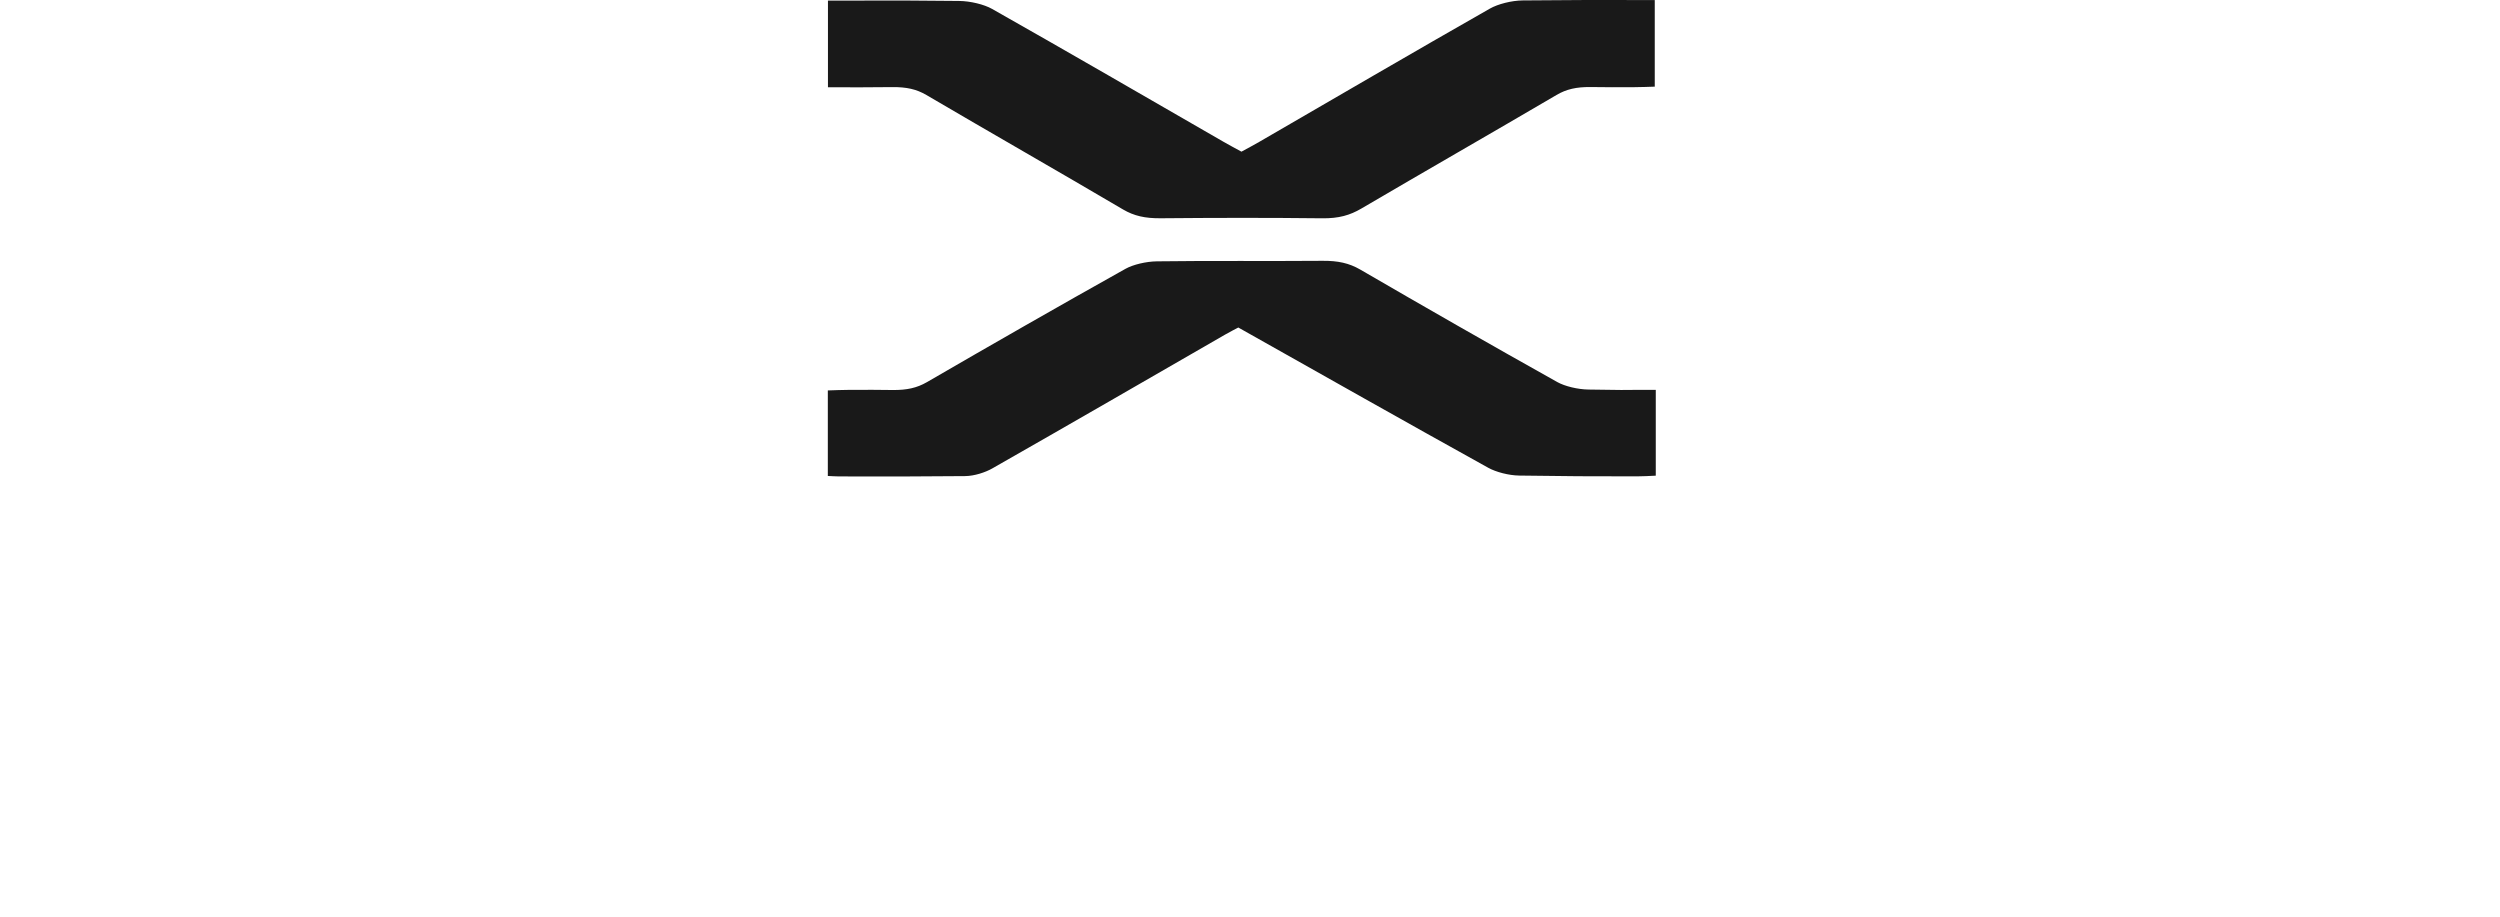
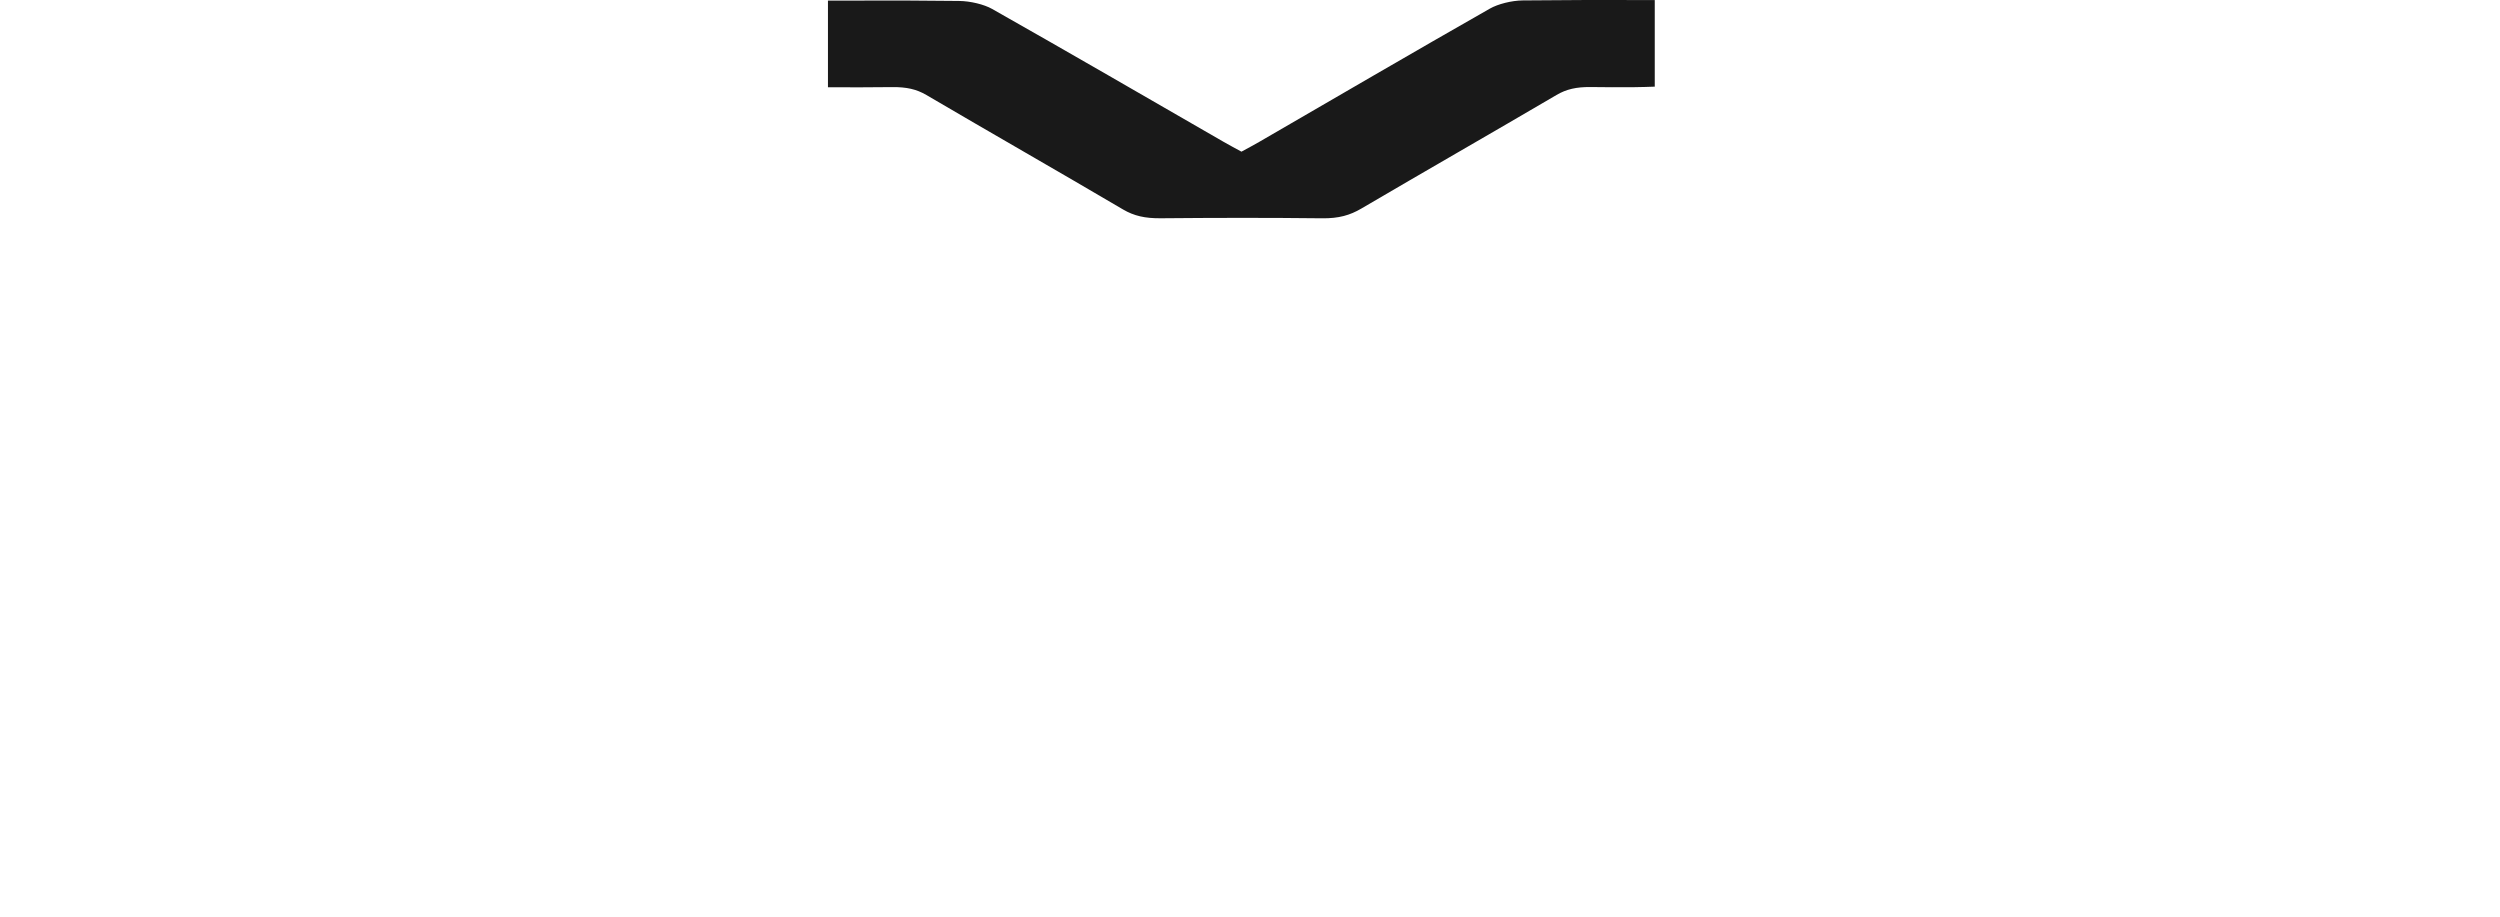
<svg xmlns="http://www.w3.org/2000/svg" viewBox="1618.985 2360.265 762.03 279.47" width="762.03" height="279.47" data-guides="{&quot;vertical&quot;:[],&quot;horizontal&quot;:[]}">
  <path fill="rgb(25, 25, 25)" stroke="none" fill-opacity="1" stroke-width="1" stroke-opacity="1" color="rgb(51, 51, 51)" font-size-adjust="none" class="cls-1" id="tSvg14431b3e855" title="Path 1" d="M 1997.395 2406.495 C 1999.345 2405.425 2001.095 2404.515 2002.755 2403.545C 2026.175 2389.975 2049.495 2376.345 2073.125 2362.885C 2075.565 2361.495 2079.755 2360.425 2083.165 2360.395C 2107.635 2360.185 2098.415 2360.285 2123.375 2360.285C 2123.375 2369.082 2123.375 2377.878 2123.375 2386.675C 2121.445 2386.725 2119.355 2386.835 2117.255 2386.835C 2101.515 2386.845 2119.465 2386.915 2103.725 2386.795C 2099.475 2386.765 2096.445 2387.445 2093.435 2389.215C 2073.685 2400.805 2053.675 2412.255 2033.925 2423.845C 2030.485 2425.865 2027.075 2426.865 2021.985 2426.805C 2005.595 2426.615 1989.185 2426.645 1972.785 2426.795C 1968.055 2426.835 1964.675 2426.095 1961.305 2424.115C 1941.435 2412.415 1921.245 2400.895 1901.345 2389.215C 1898.315 2387.435 1895.275 2386.785 1891.045 2386.815C 1873.375 2386.925 1889.405 2386.865 1871.355 2386.865C 1871.355 2378.058 1871.355 2369.252 1871.355 2360.445C 1873.388 2360.445 1875.422 2360.445 1877.455 2360.445C 1899.975 2360.445 1888.805 2360.345 1911.315 2360.555C 1914.745 2360.585 1918.955 2361.605 1921.405 2362.995C 1945.105 2376.405 1968.505 2389.995 1991.995 2403.525C 1993.665 2404.485 1995.405 2405.405 1997.395 2406.495Z" />
-   <path fill="rgb(25, 25, 25)" stroke="none" fill-opacity="1" stroke-width="1" stroke-opacity="1" color="rgb(51, 51, 51)" font-size-adjust="none" class="cls-1" id="tSvgfa206428f8" title="Path 2" d="M 2123.685 2479.095 C 2123.685 2487.815 2123.685 2496.535 2123.685 2505.255C 2121.685 2505.335 2119.805 2505.475 2117.935 2505.465C 2094.765 2505.435 2105.285 2505.465 2082.125 2505.225C 2078.895 2505.195 2074.995 2504.155 2072.635 2502.855C 2047.295 2488.805 2022.205 2474.605 1996.435 2460.095C 1995.765 2460.455 1994.035 2461.325 1992.415 2462.255C 1968.775 2475.875 1945.195 2489.525 1921.415 2503.065C 1919.325 2504.255 1915.975 2505.355 1913.195 2505.385C 1889.155 2505.565 1898.805 2505.485 1874.755 2505.485C 1873.705 2505.485 1872.665 2505.395 1871.315 2505.345C 1871.315 2496.655 1871.315 2487.965 1871.315 2479.275C 1873.445 2479.215 1875.545 2479.105 1877.645 2479.105C 1893.385 2479.095 1875.425 2479.025 1891.165 2479.145C 1895.395 2479.175 1898.455 2478.515 1901.505 2476.755C 1921.535 2465.145 1941.665 2453.605 1962.045 2442.205C 1964.375 2440.905 1968.355 2439.965 1971.615 2439.925C 1988.435 2439.695 2005.275 2439.905 2022.105 2439.765C 2026.825 2439.725 2030.205 2440.465 2033.595 2442.425C 2053.435 2453.955 2073.445 2465.405 2093.655 2476.715C 2095.985 2478.015 2099.945 2478.965 2103.195 2479.005C 2121.065 2479.225 2105.235 2479.105 2123.685 2479.095Z" />
  <defs />
</svg>